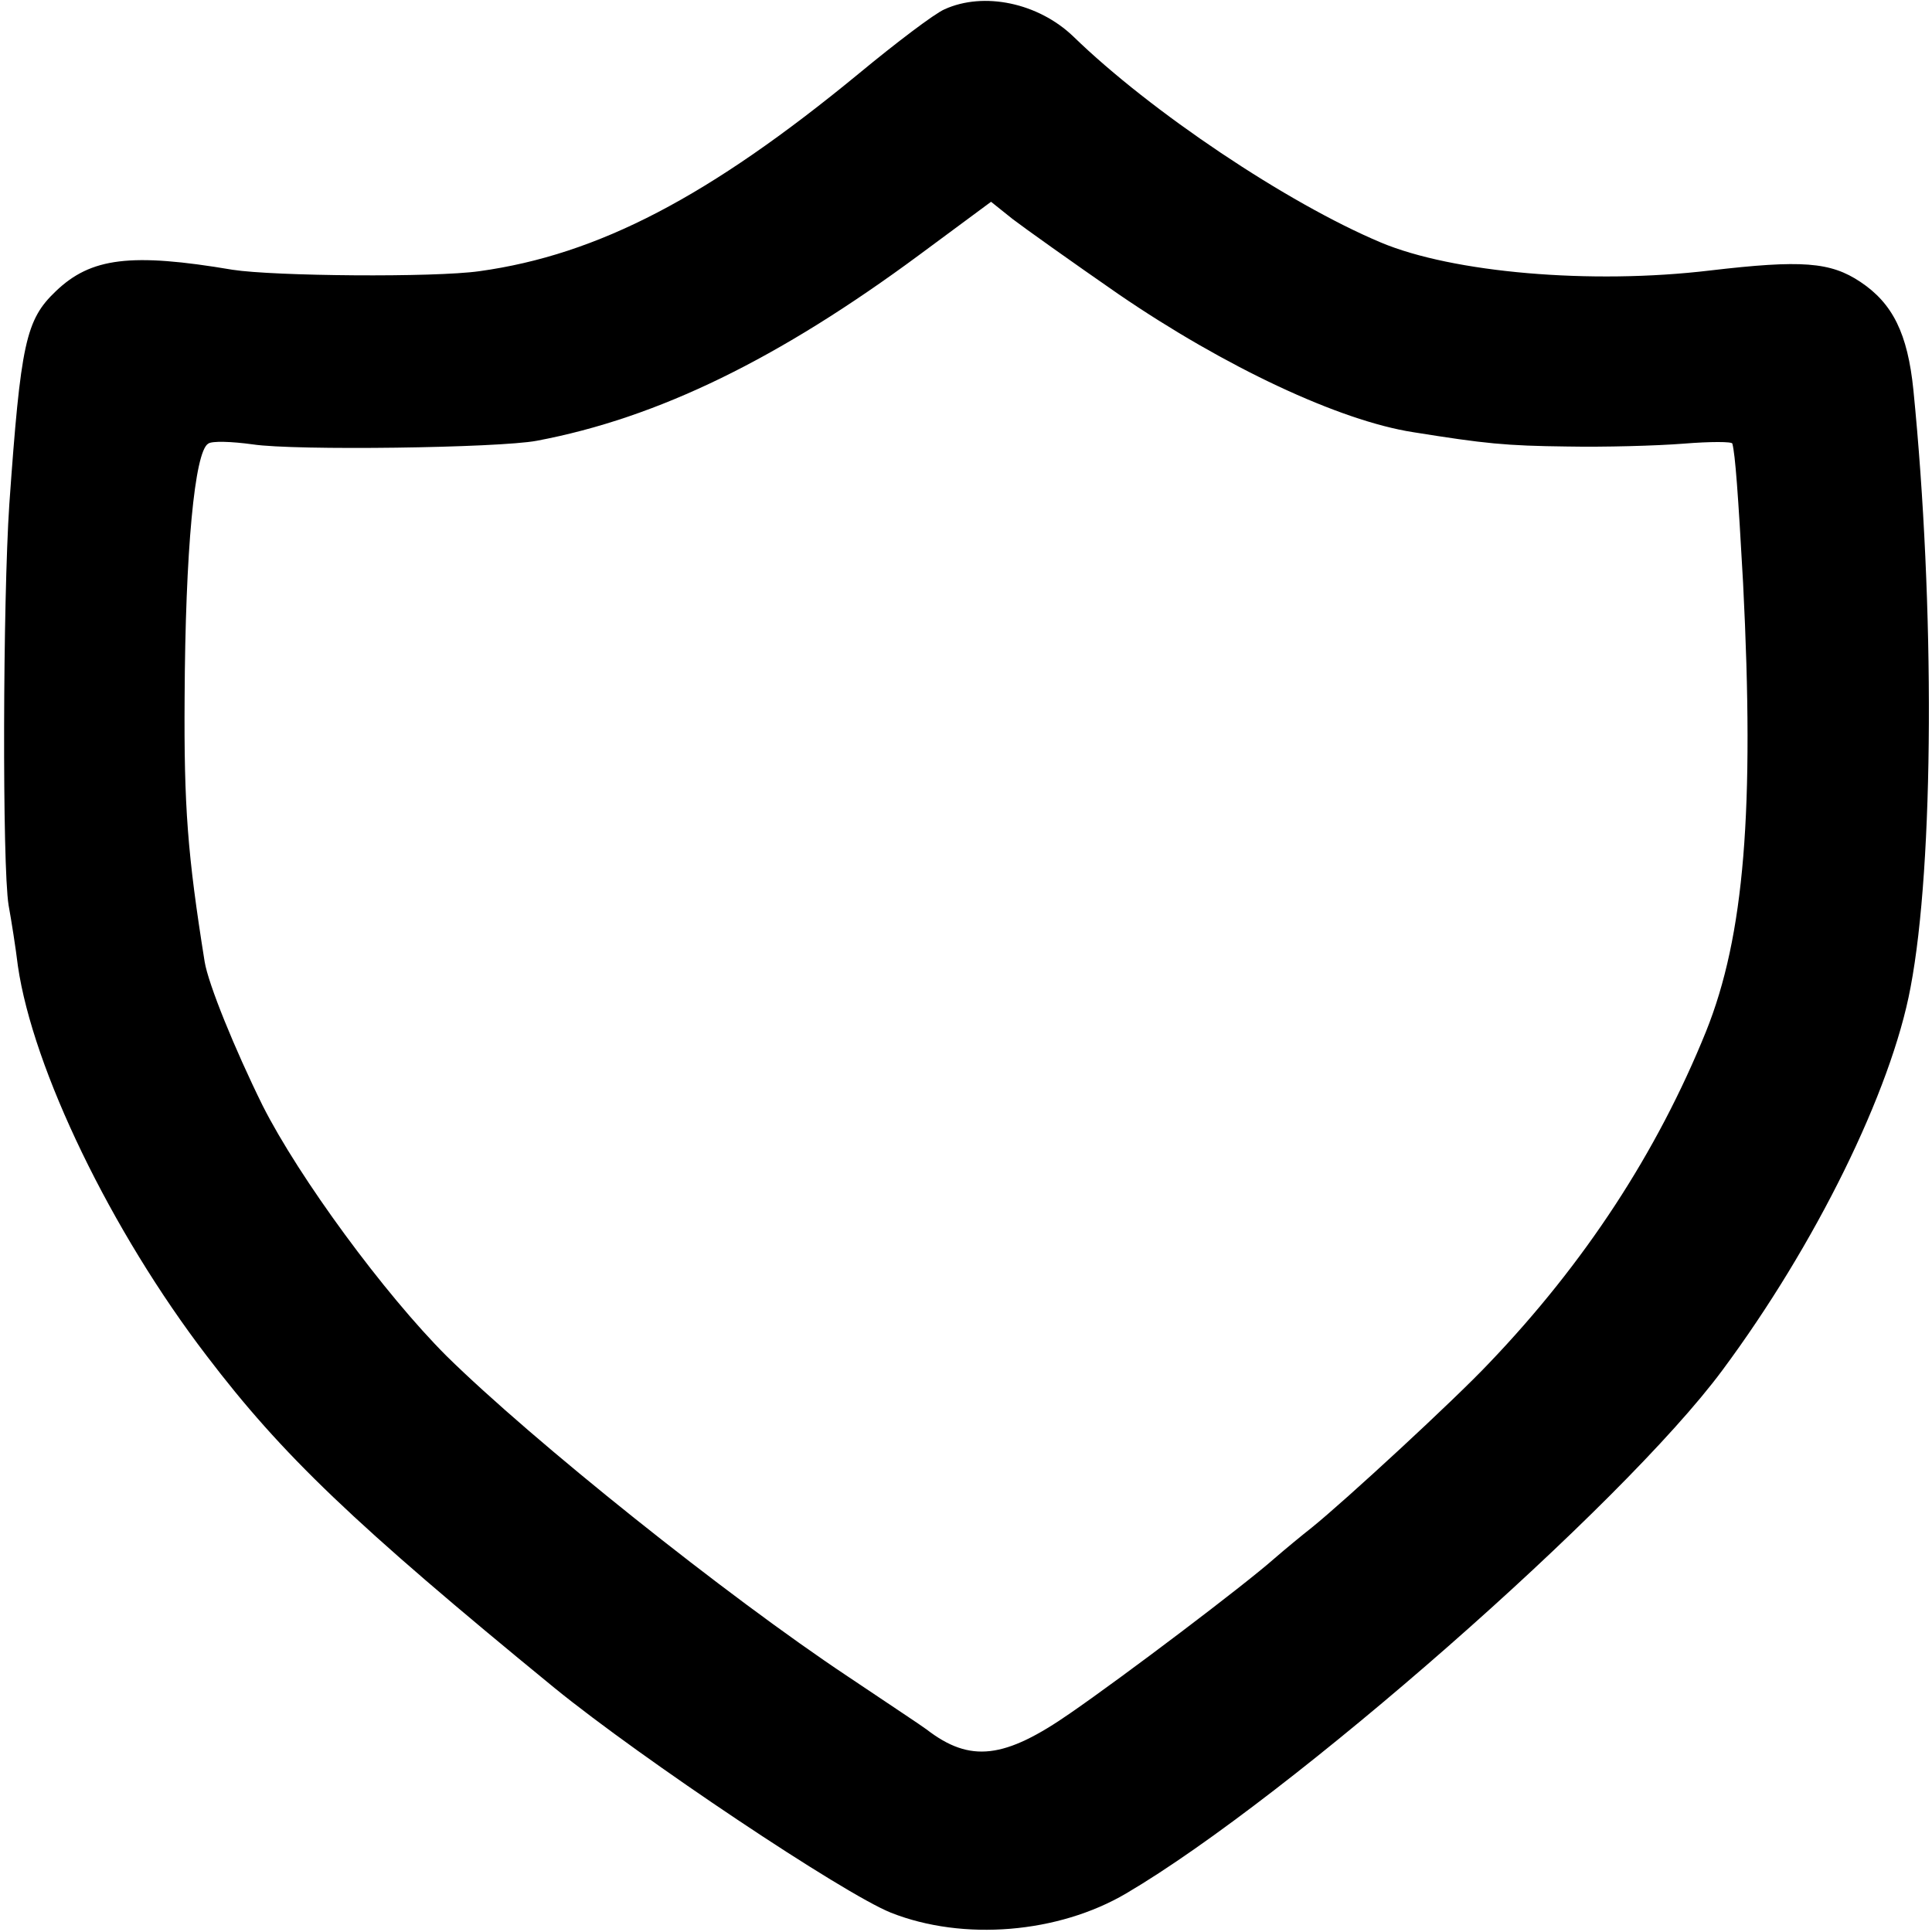
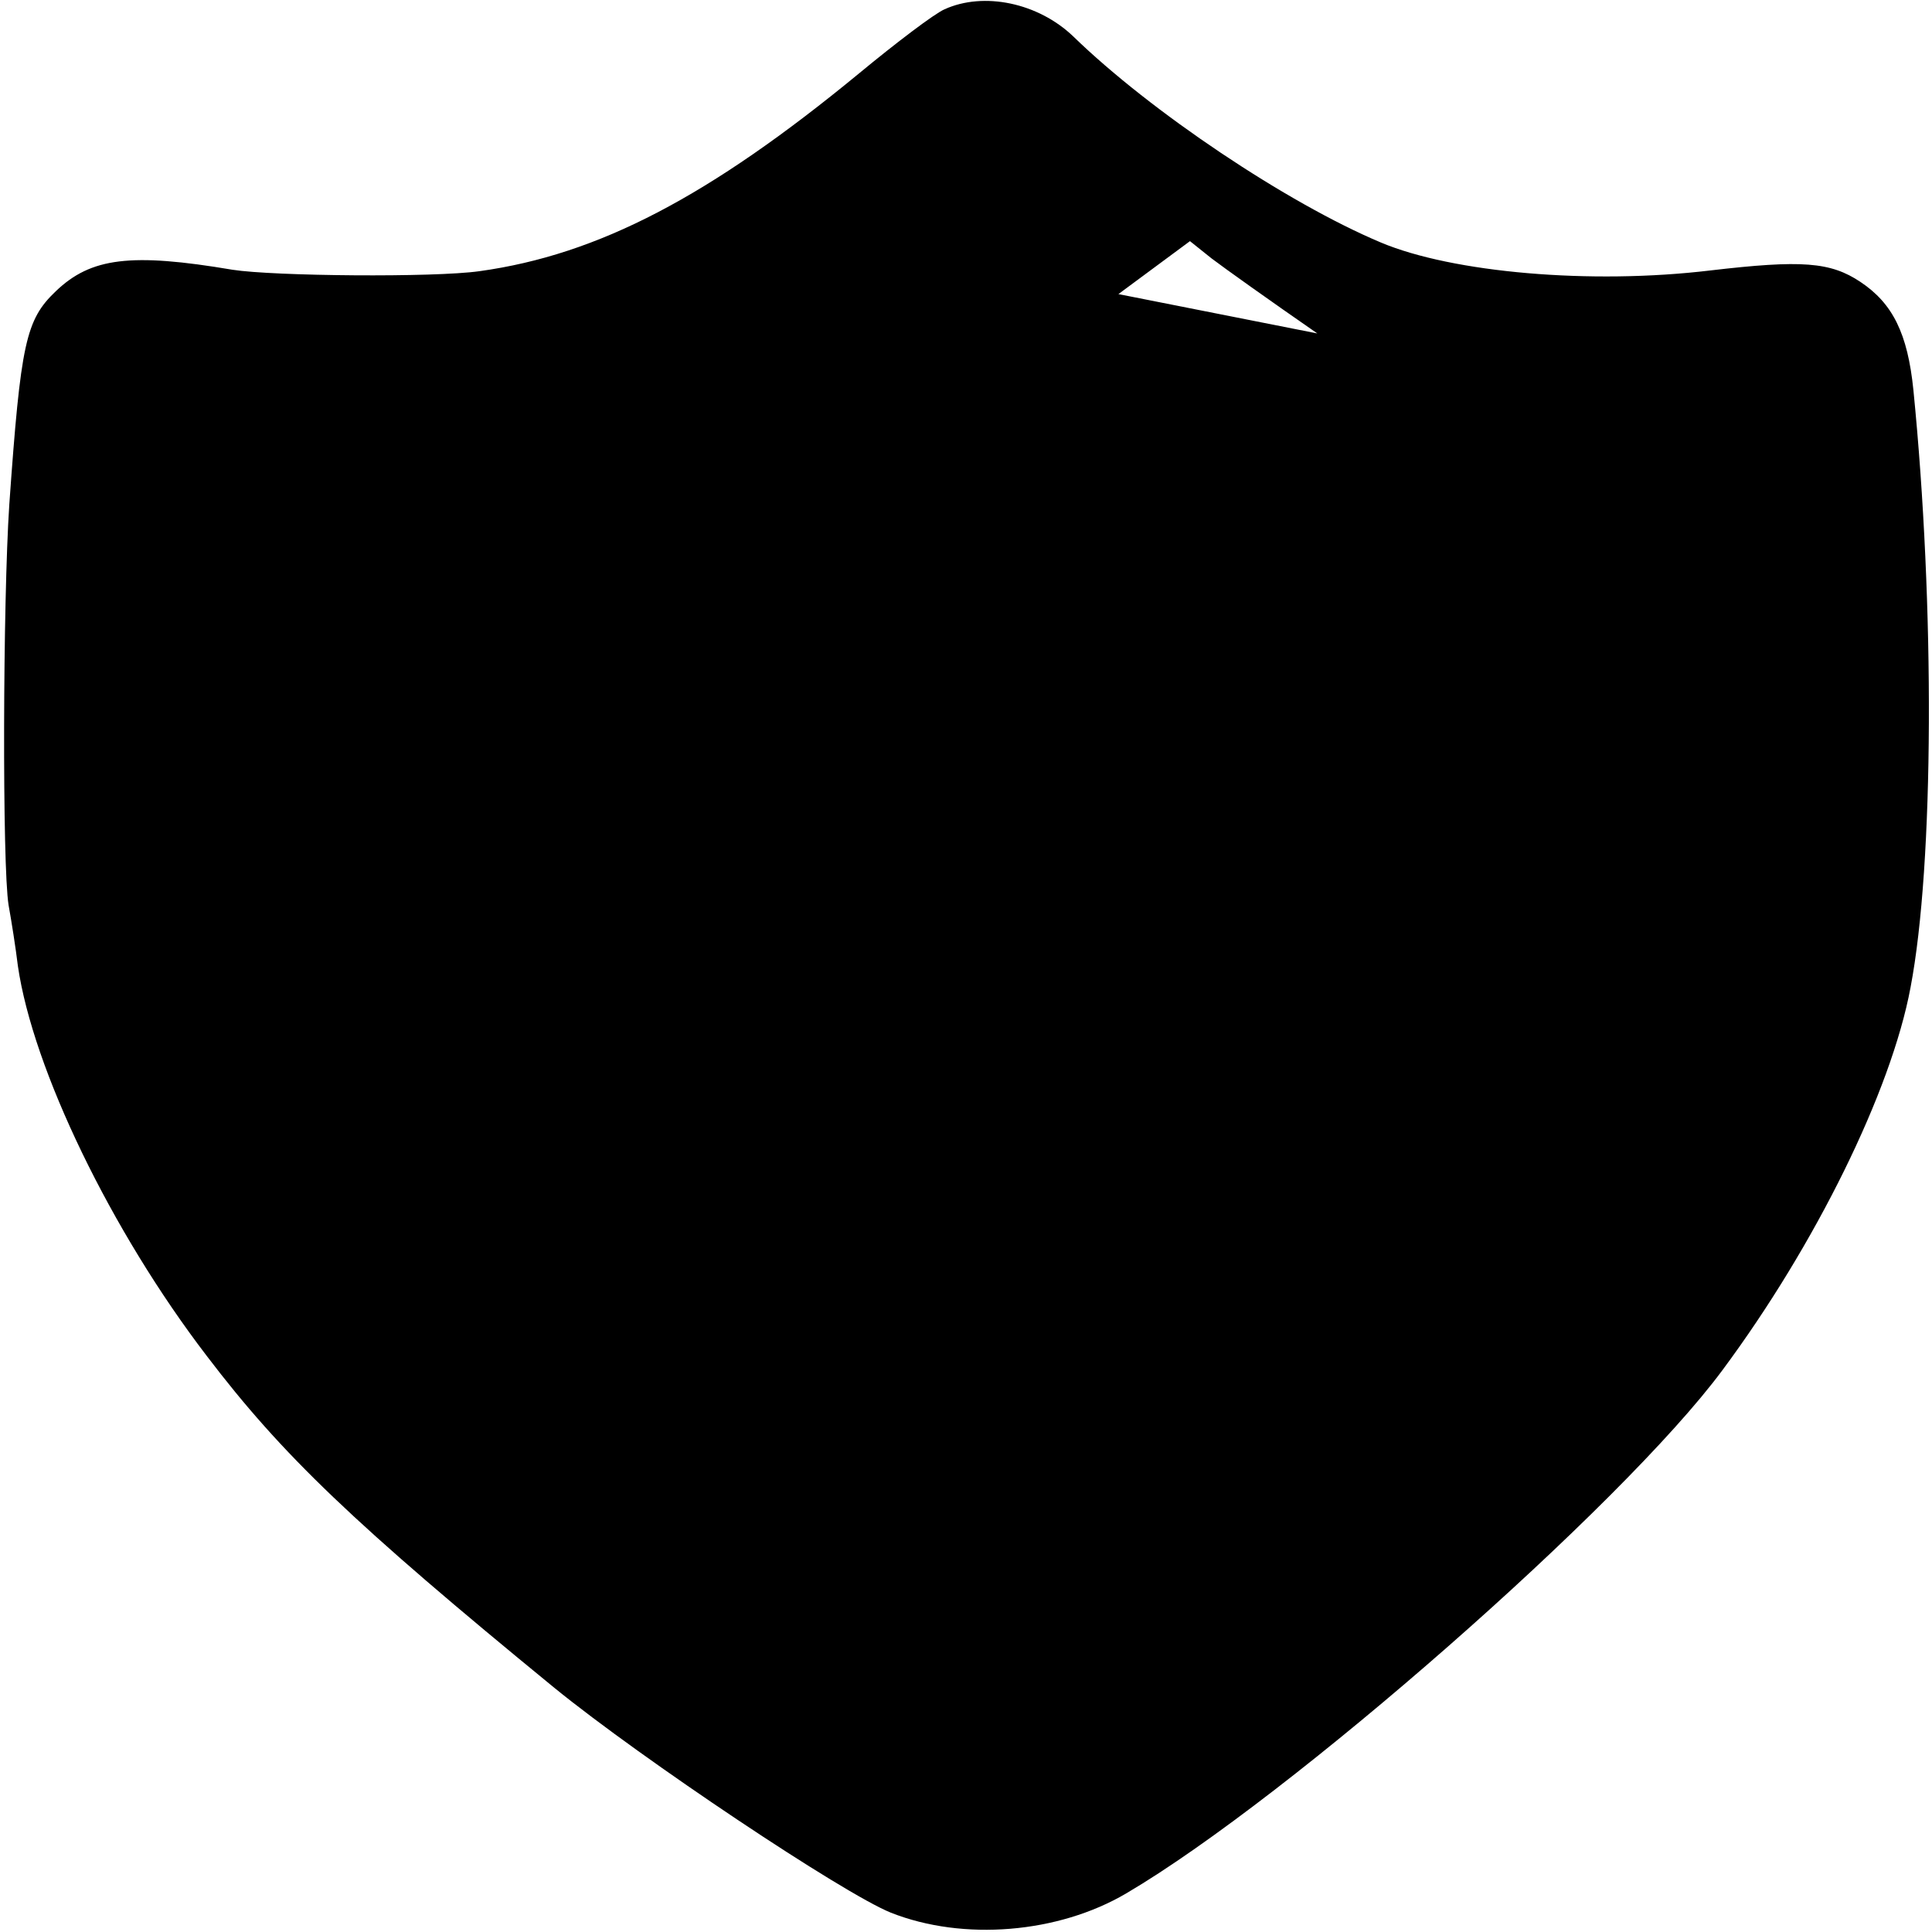
<svg xmlns="http://www.w3.org/2000/svg" version="1.0" width="270pt" height="270pt" viewBox="0 0 270 270" preserveAspectRatio="xMidYMid meet">
  <g transform="translate(0,270) scale(0.1,-0.1)" fill="#000000" stroke="none">
-     <path d="M1320 2687 c-14 -6 -68 -47 -120 -90 -209 -172 -364 -253 -530 -276 -64 -9 -287 -7 -345 2 -142 24 -198 17 -247 -30 -42 -40 -49 -72 -65 -298 -9 -135 -10 -505 -1 -560 4 -22 10 -60 13 -85 21 -144 130 -370 264 -545 105 -138 205 -234 486 -464 123 -100 403 -287 470 -314 101 -40 234 -29 329 27 228 134 693 542 833 731 130 175 236 390 263 535 33 173 34 534 4 835 -8 79 -29 121 -74 151 -42 28 -82 31 -210 16 -167 -20 -360 -3 -460 39 -131 55 -322 183 -430 288 -49 47 -125 63 -180 38z m243 -398 c149 -102 309 -177 412 -193 100 -16 129 -19 215 -20 52 -1 125 1 163 4 37 3 68 3 68 0 4 -15 8 -69 15 -195 16 -316 2 -493 -52 -627 -68 -168 -169 -323 -303 -463 -48 -51 -202 -193 -248 -230 -14 -11 -37 -30 -52 -43 -43 -38 -211 -165 -285 -216 -92 -64 -140 -70 -201 -23 -5 4 -55 37 -110 74 -170 113 -440 329 -561 448 -87 87 -206 249 -257 350 -39 79 -76 170 -81 201 -24 150 -29 217 -28 369 1 206 14 344 33 355 5 4 33 3 62 -1 59 -9 344 -5 397 5 170 32 339 115 535 260 l100 74 30 -24 c17 -13 83 -60 148 -105z" />
+     <path d="M1320 2687 c-14 -6 -68 -47 -120 -90 -209 -172 -364 -253 -530 -276 -64 -9 -287 -7 -345 2 -142 24 -198 17 -247 -30 -42 -40 -49 -72 -65 -298 -9 -135 -10 -505 -1 -560 4 -22 10 -60 13 -85 21 -144 130 -370 264 -545 105 -138 205 -234 486 -464 123 -100 403 -287 470 -314 101 -40 234 -29 329 27 228 134 693 542 833 731 130 175 236 390 263 535 33 173 34 534 4 835 -8 79 -29 121 -74 151 -42 28 -82 31 -210 16 -167 -20 -360 -3 -460 39 -131 55 -322 183 -430 288 -49 47 -125 63 -180 38z m243 -398 l100 74 30 -24 c17 -13 83 -60 148 -105z" />
  </g>
</svg>